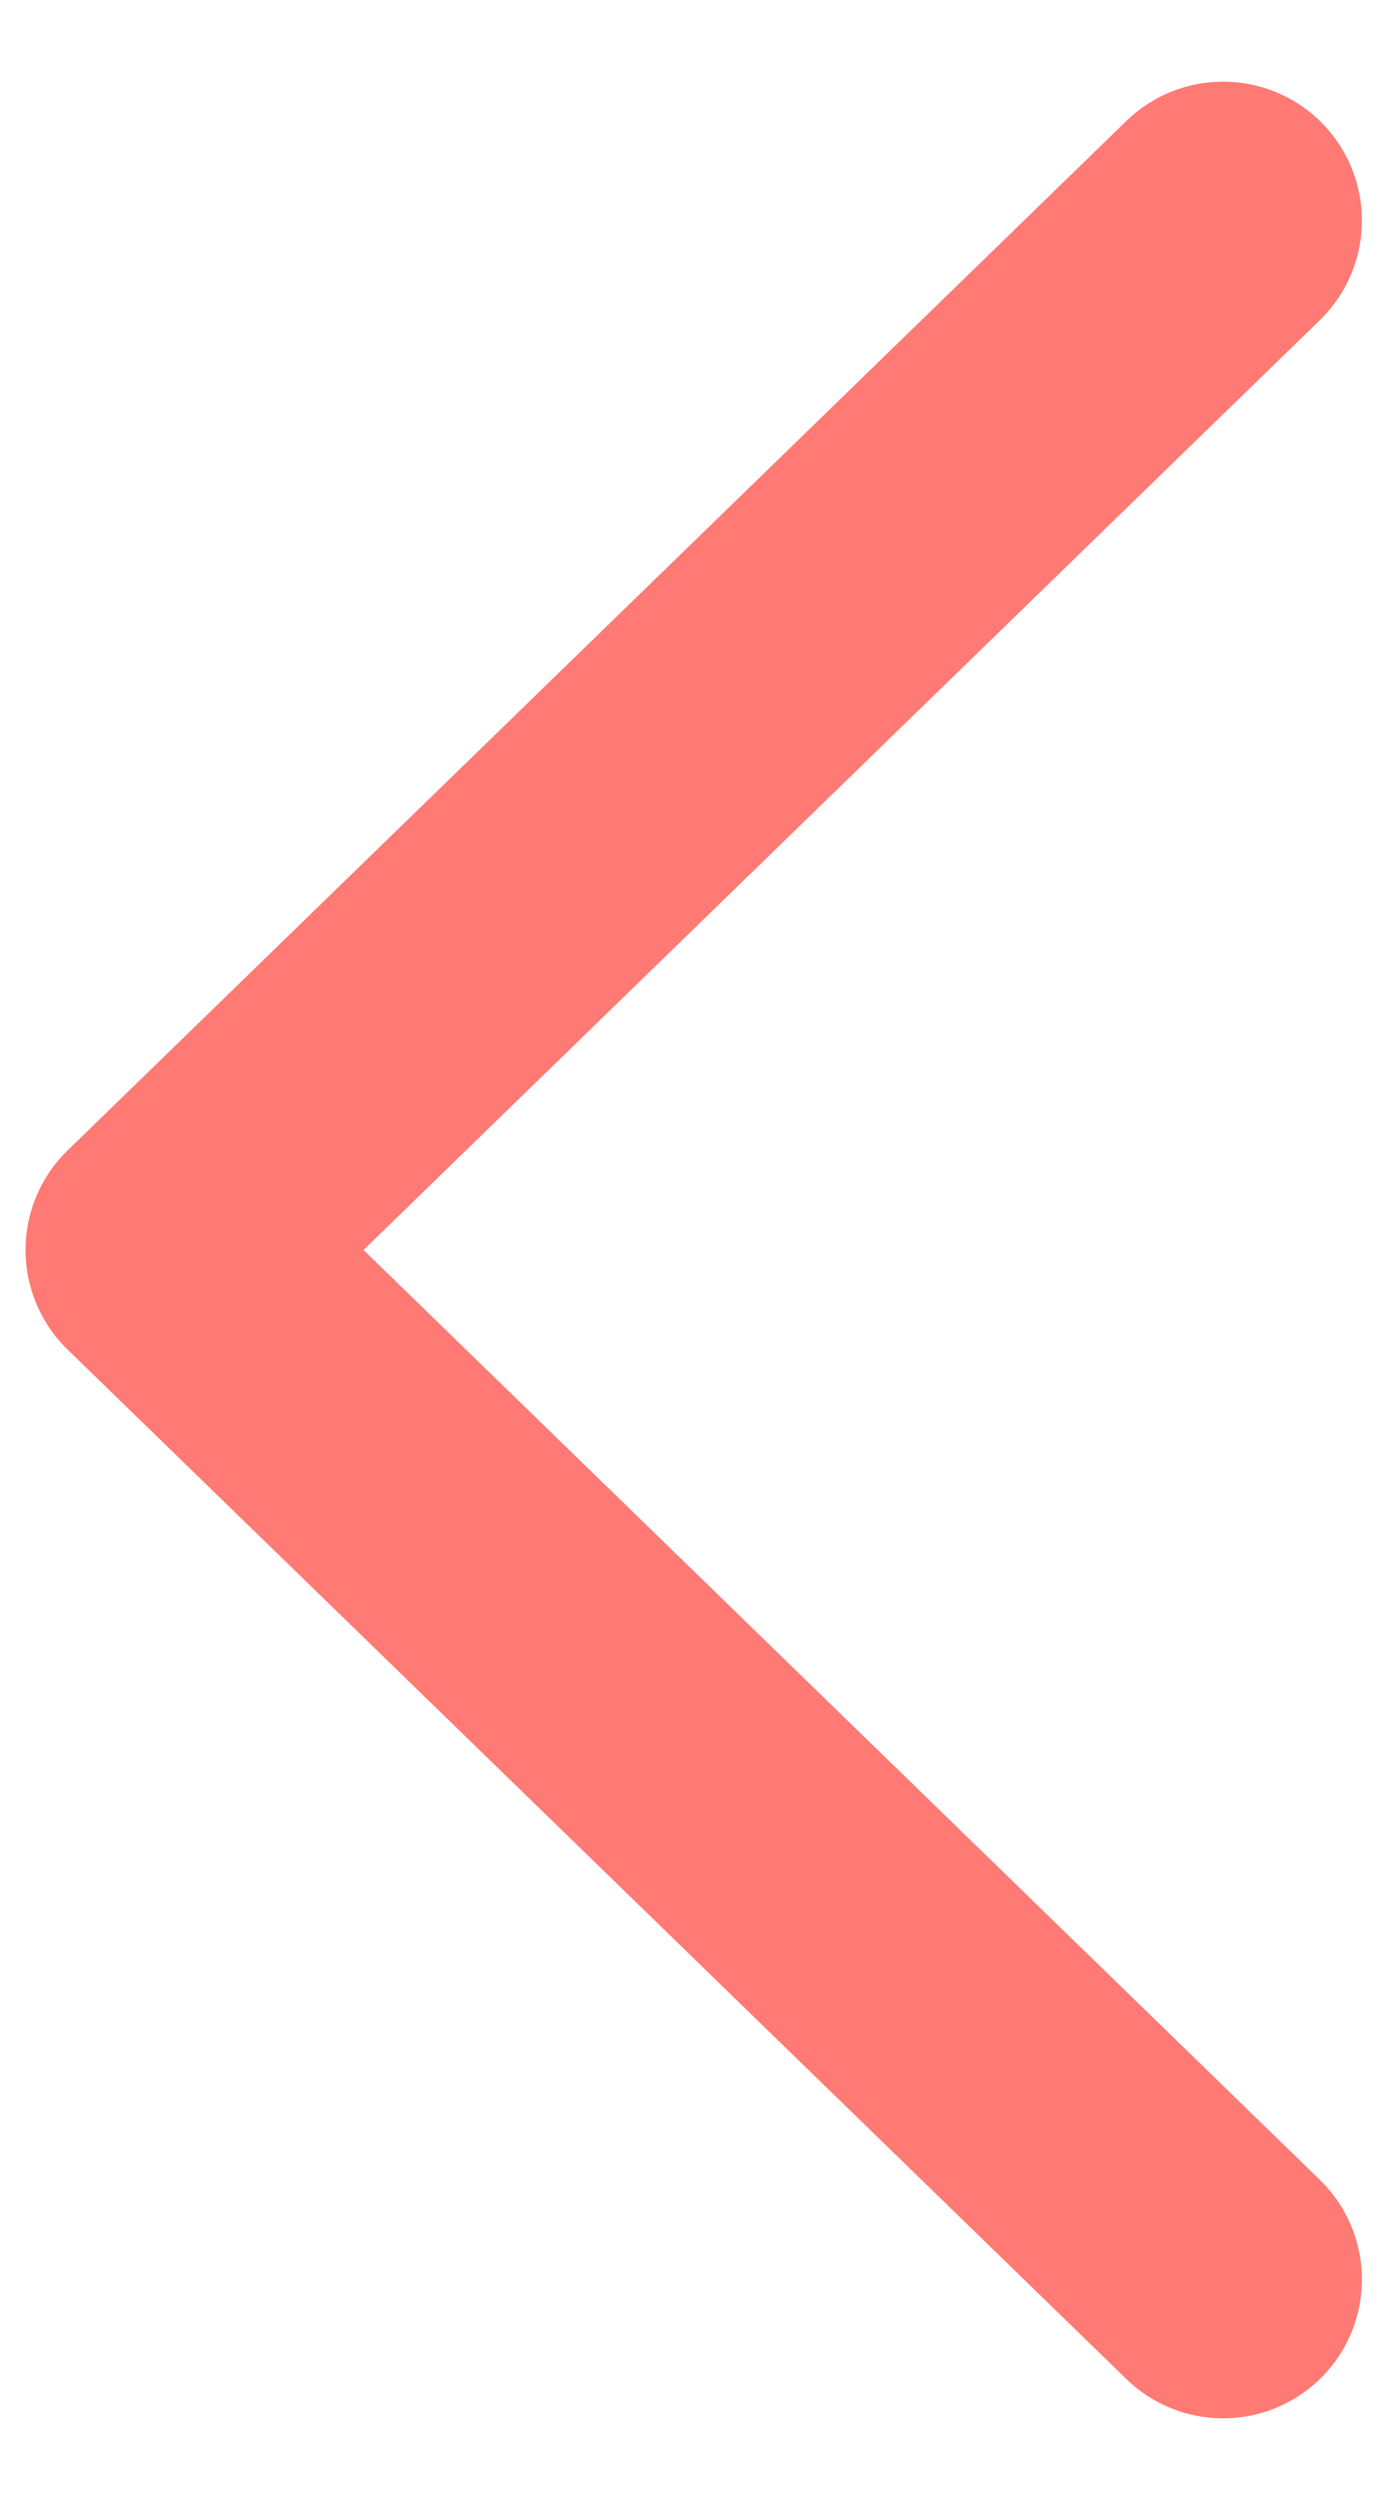
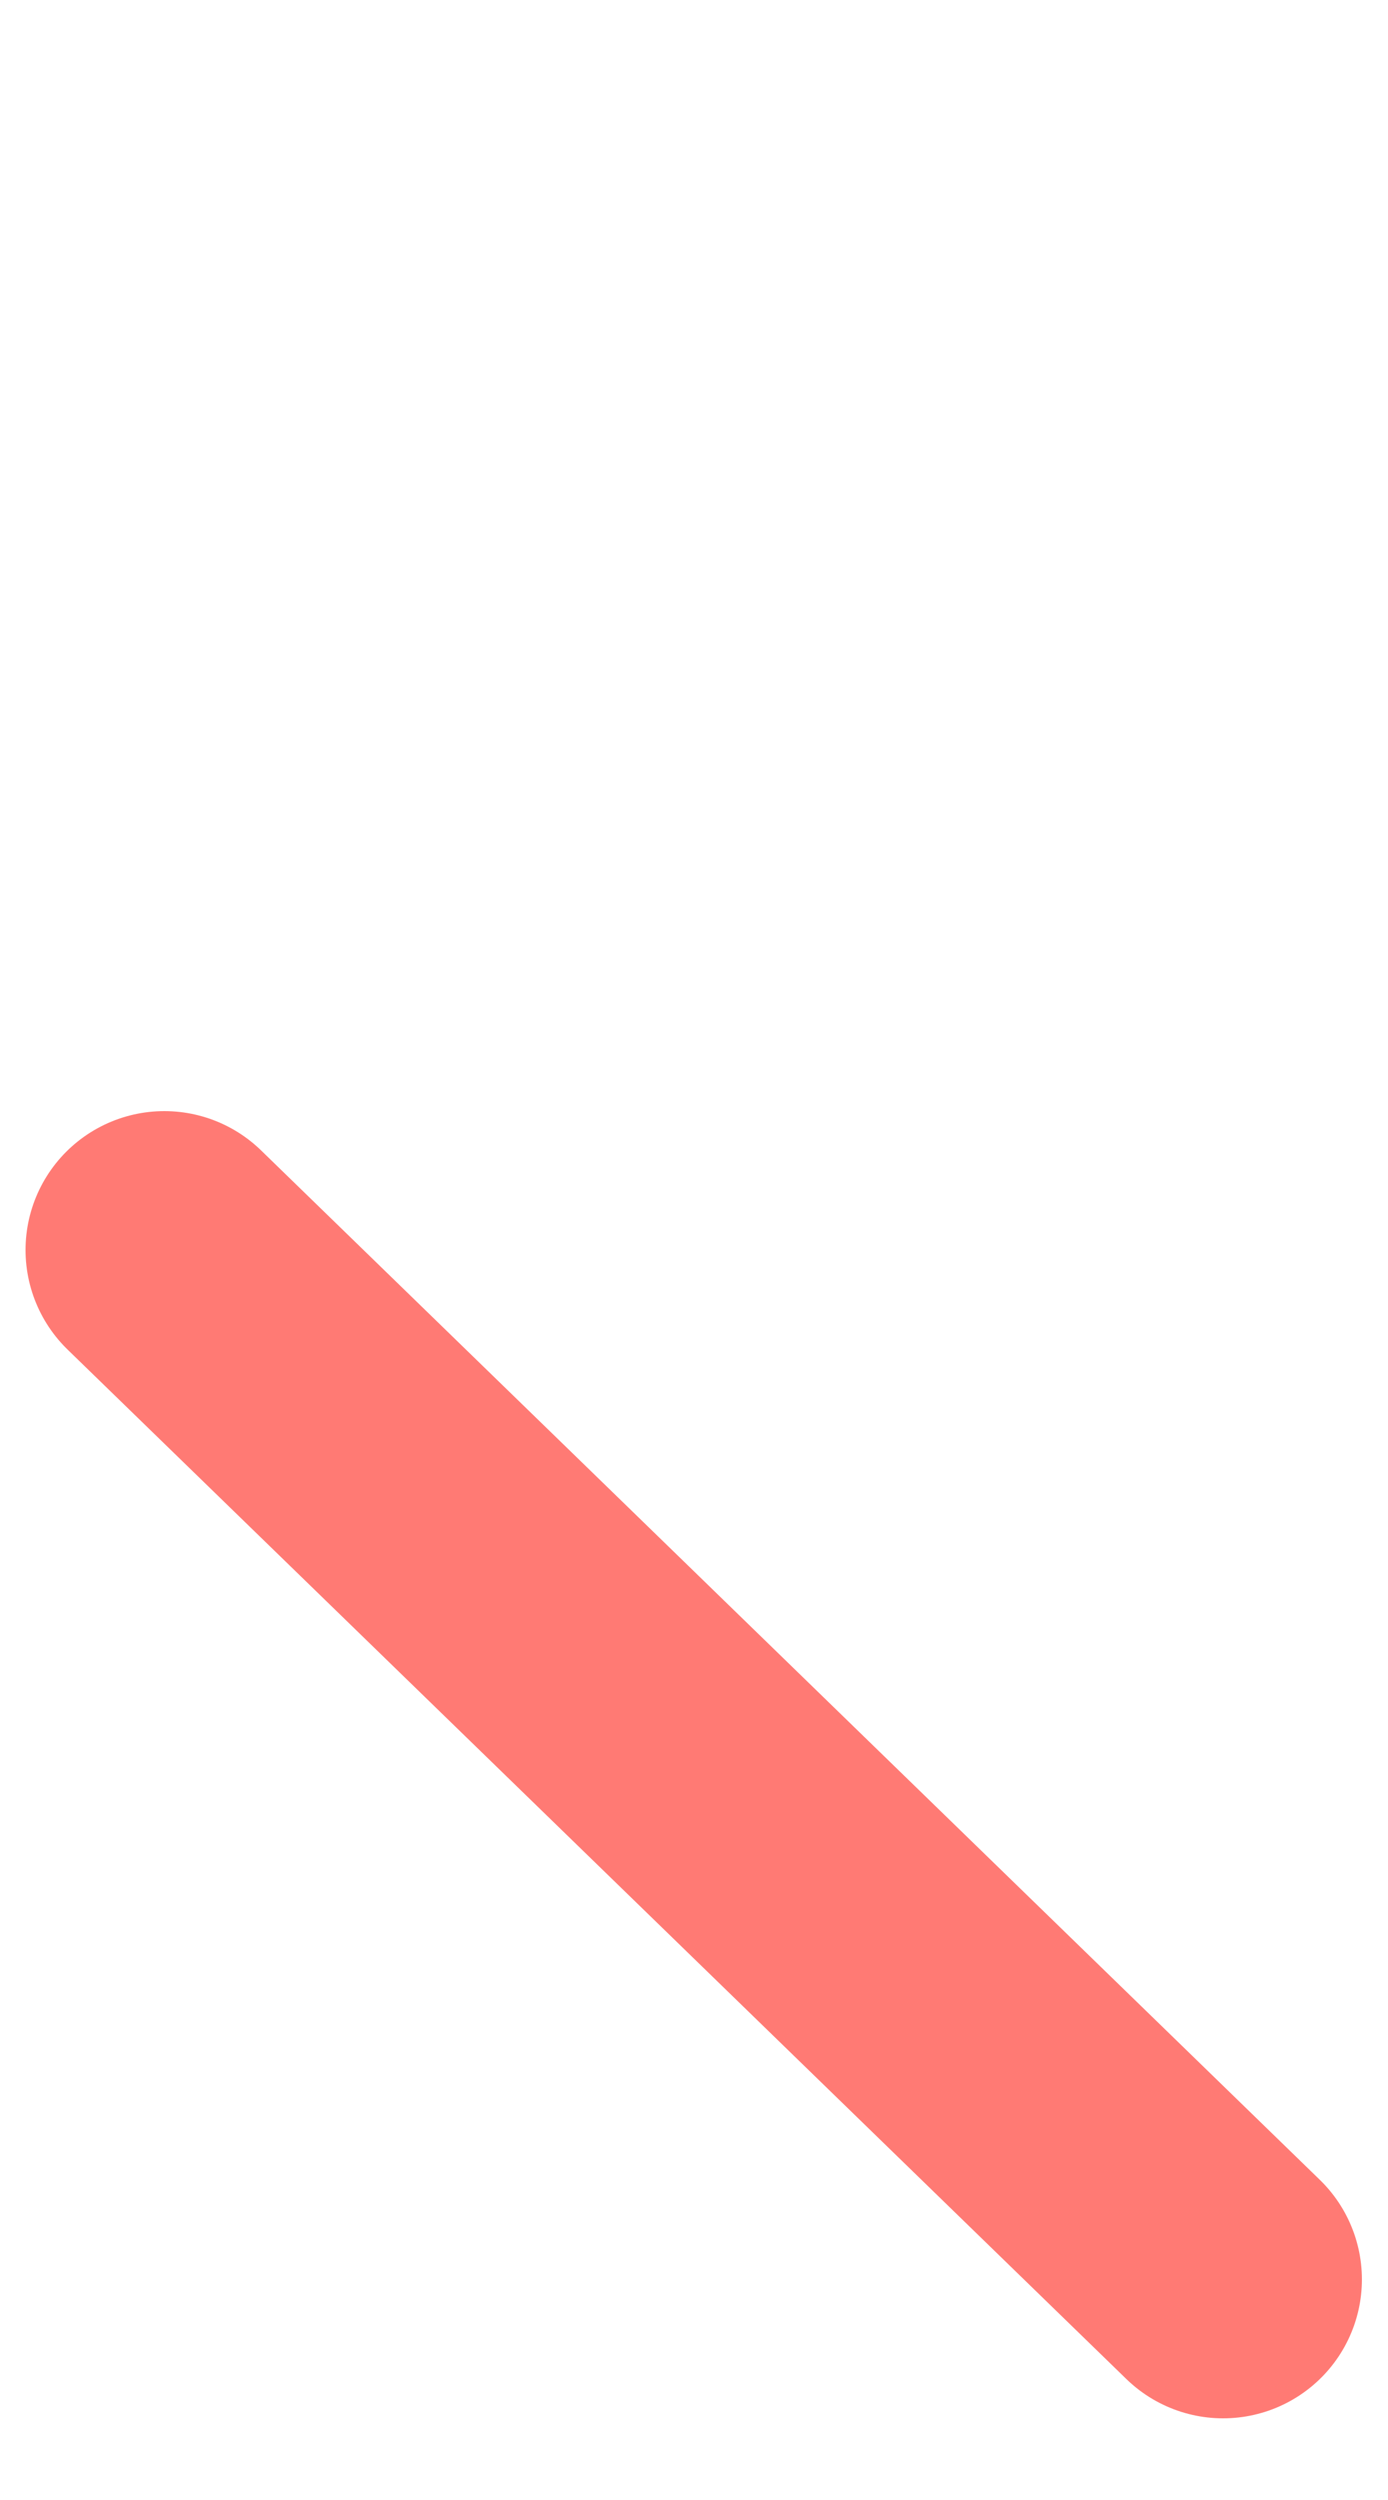
<svg xmlns="http://www.w3.org/2000/svg" width="10" height="18" viewBox="0 0 10 18" fill="none">
-   <path d="M8.812 16.412L1.184 9L8.812 1.588" stroke="#FF7A74" stroke-width="2" stroke-linecap="round" stroke-linejoin="round" />
+   <path d="M8.812 16.412L1.184 9" stroke="#FF7A74" stroke-width="2" stroke-linecap="round" stroke-linejoin="round" />
</svg>